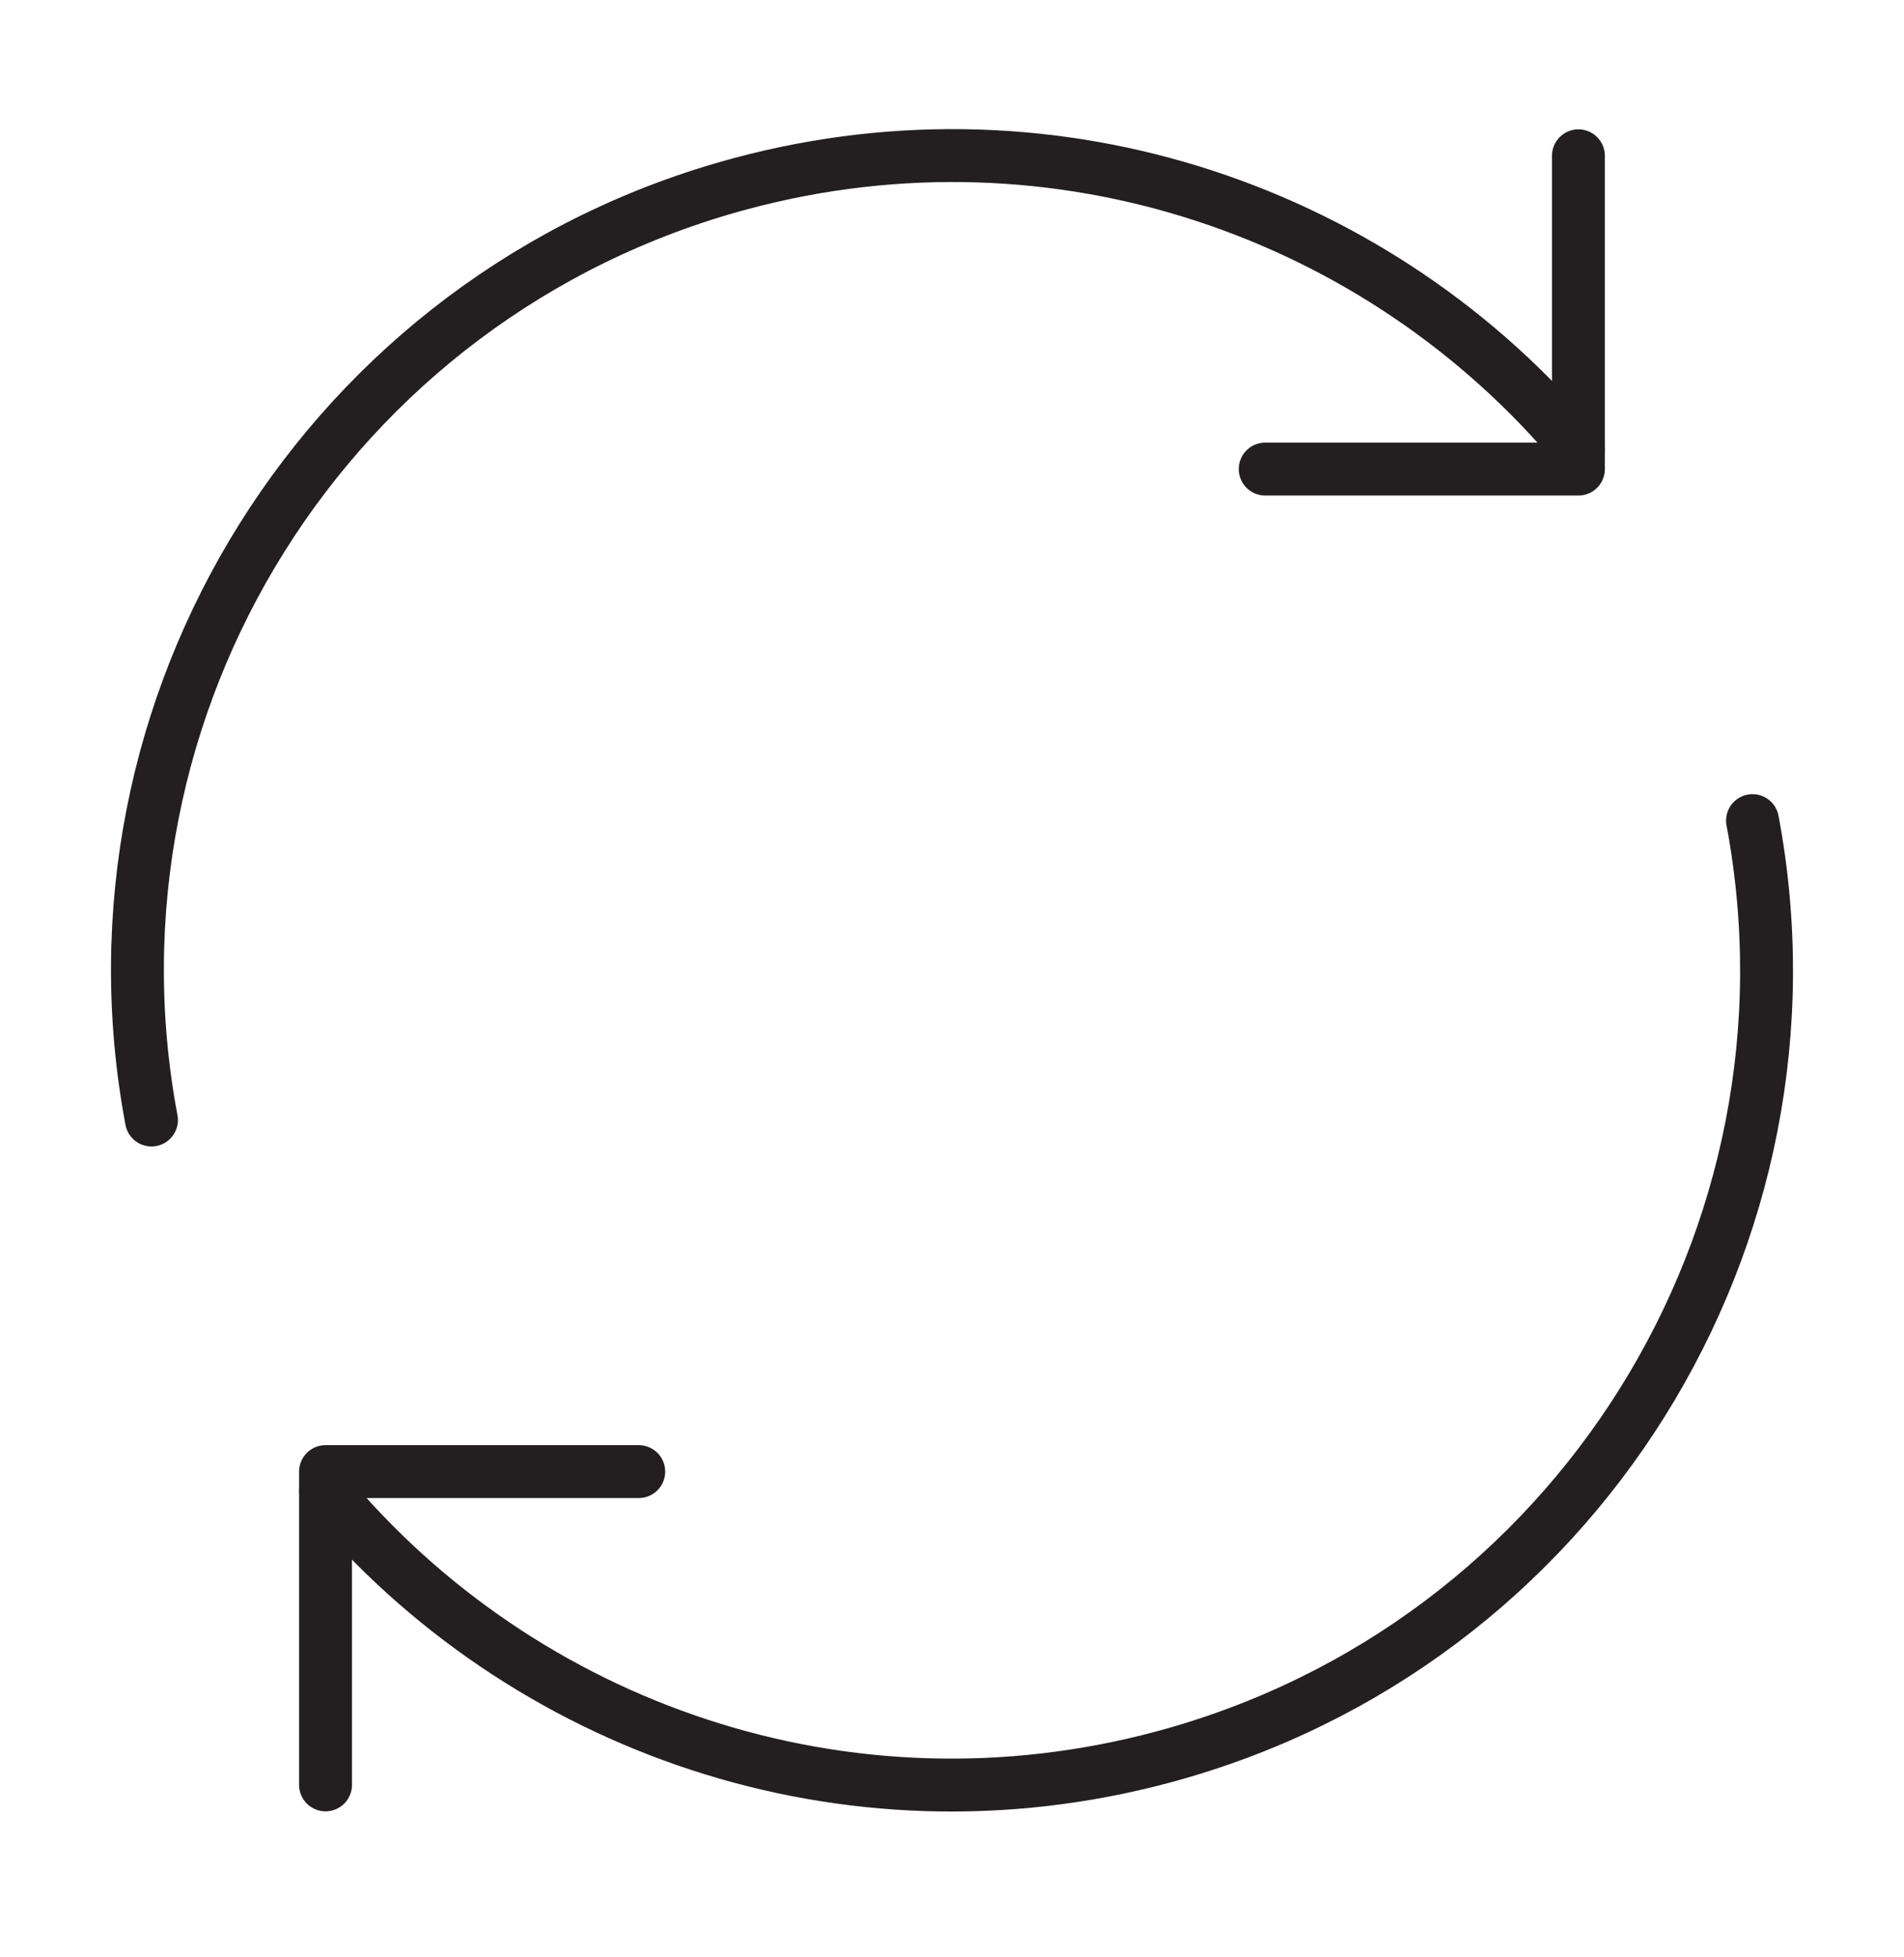
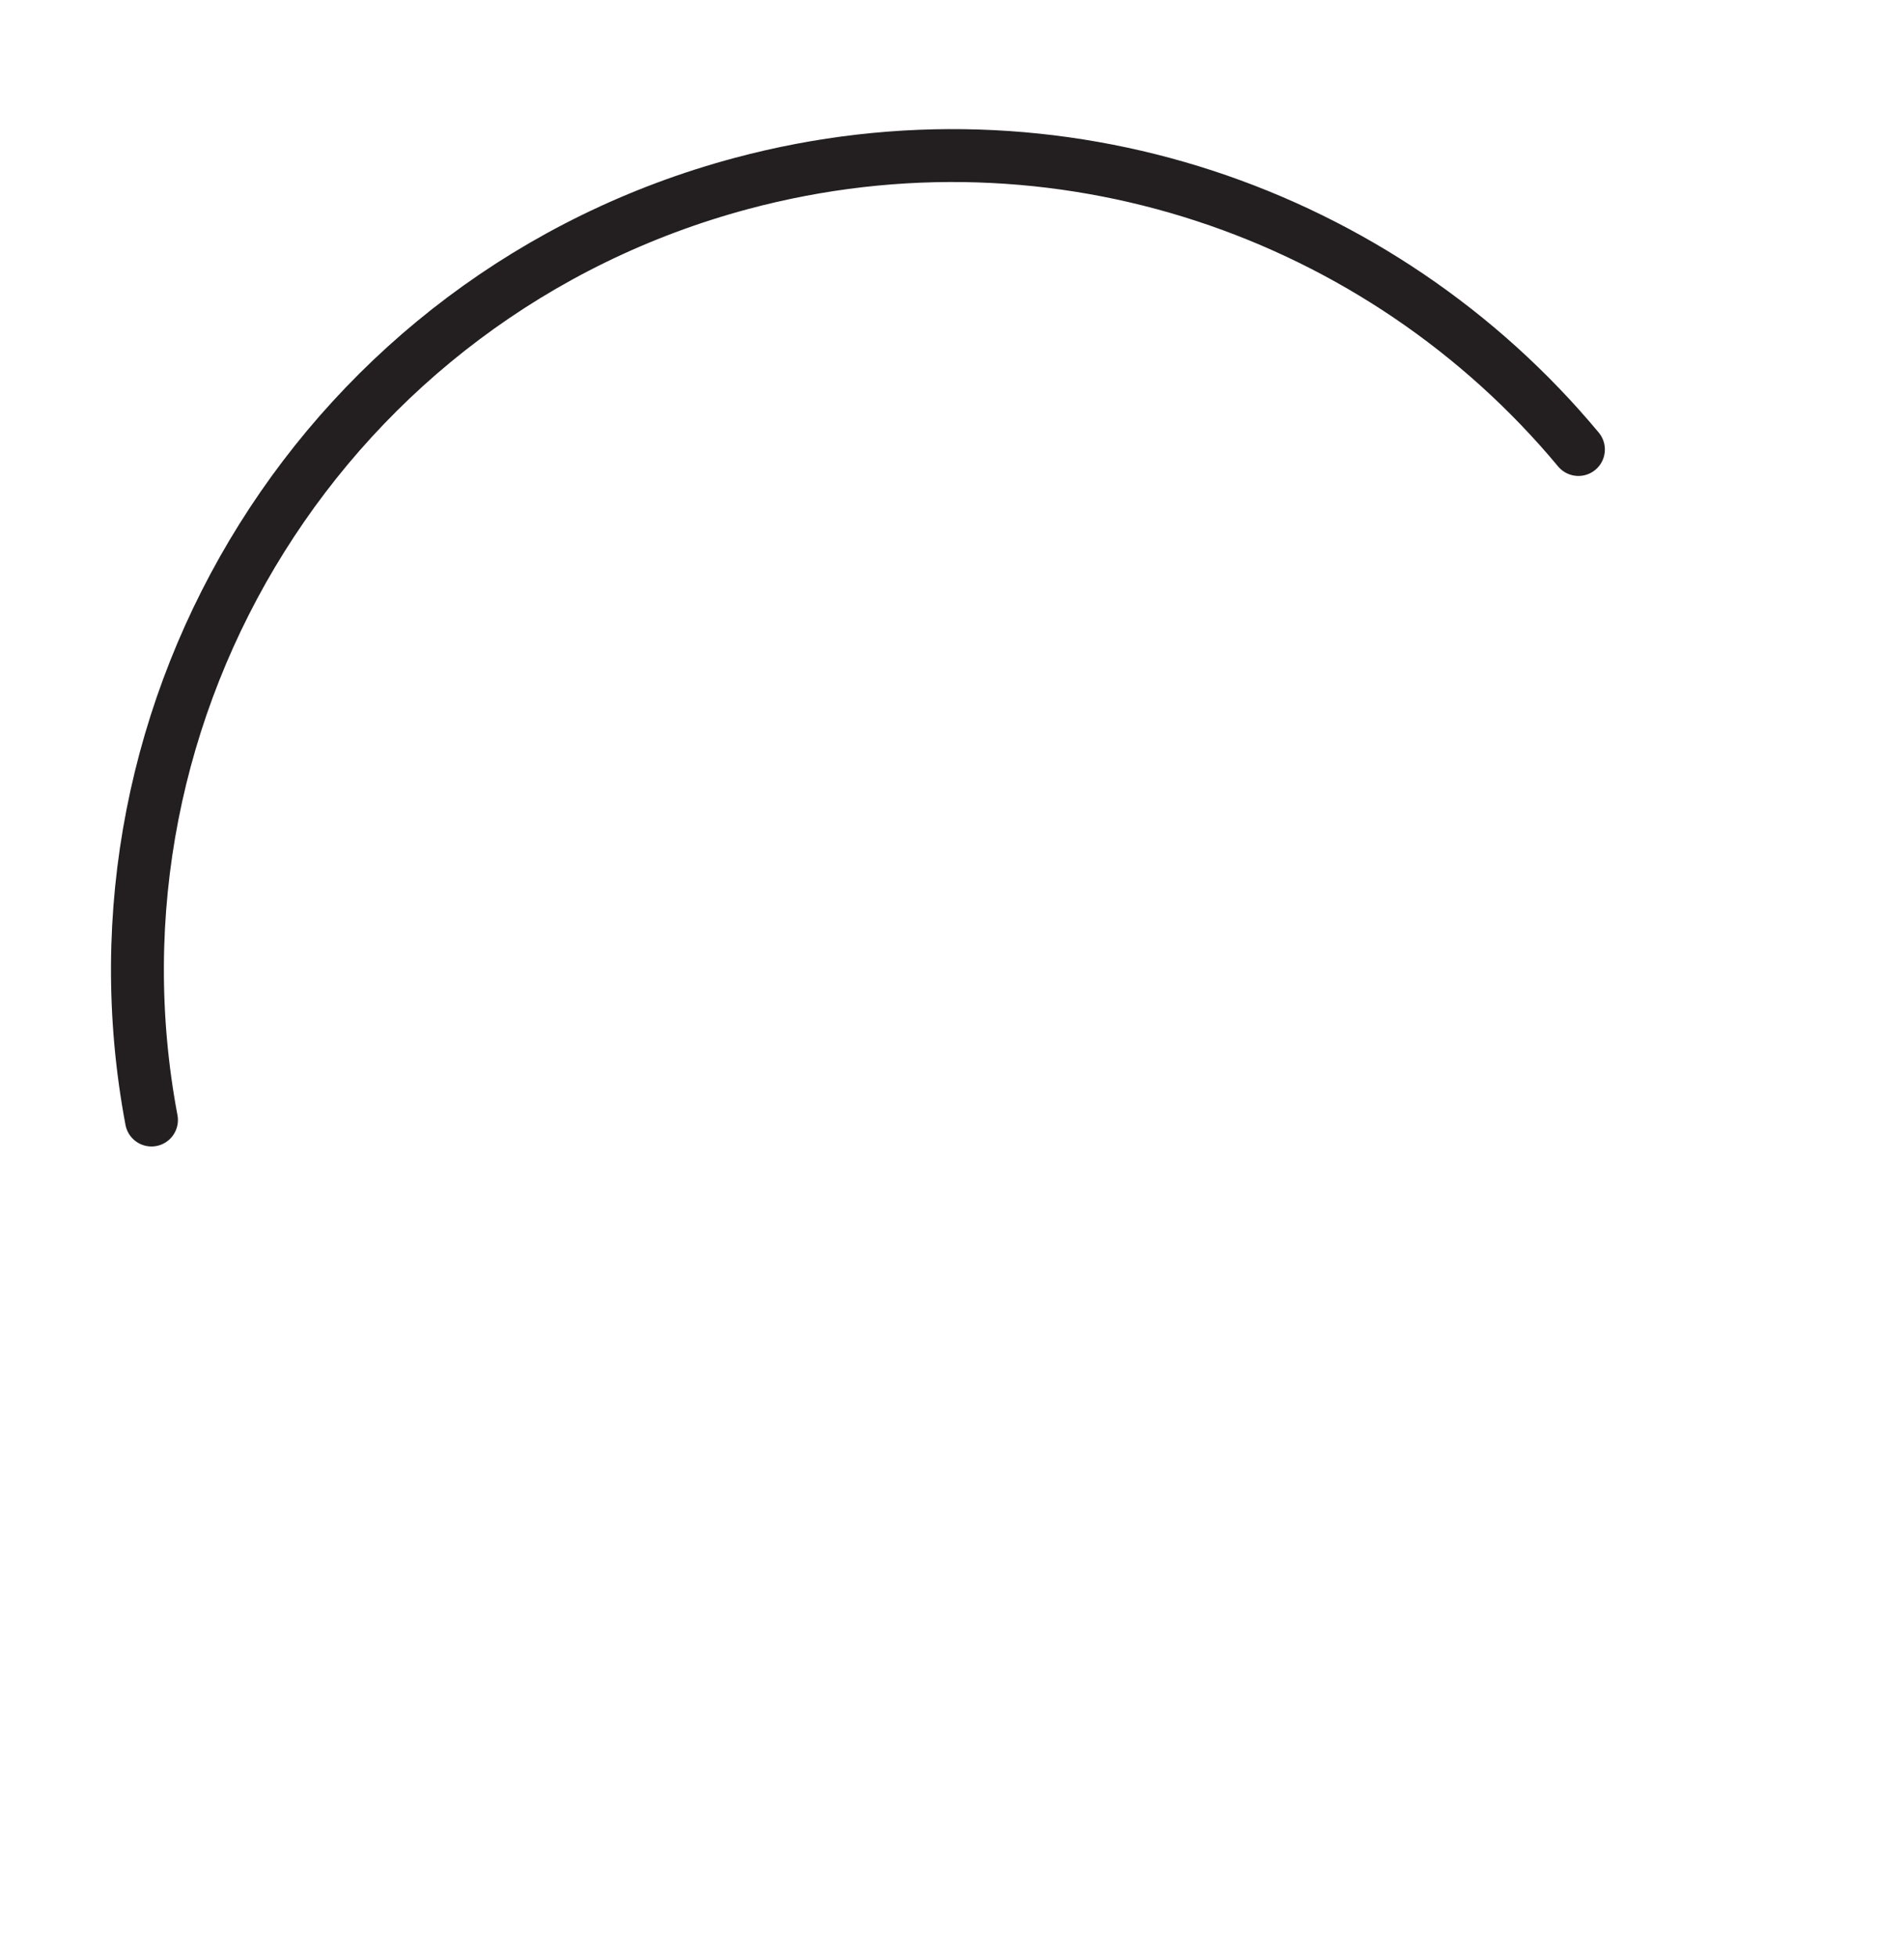
<svg xmlns="http://www.w3.org/2000/svg" width="36" height="37" viewBox="0 0 36 37" fill="none">
-   <path d="M6.155 33.74V27.818H12.077" stroke="#231F20" stroke-linecap="round" stroke-linejoin="round" />
-   <path d="M33.136 15.512C34.61 23.349 29.815 31.117 21.985 33.215C15.993 34.821 9.879 32.661 6.155 28.186" stroke="#231F20" stroke-linecap="round" stroke-linejoin="round" />
  <path d="M2.864 21.172C1.39 13.336 6.186 5.567 14.015 3.469C20.007 1.864 26.12 4.023 29.844 8.497" stroke="#231F20" stroke-linecap="round" stroke-linejoin="round" />
-   <path d="M29.844 2.945V8.867H23.922" stroke="#231F20" stroke-linecap="round" stroke-linejoin="round" />
</svg>